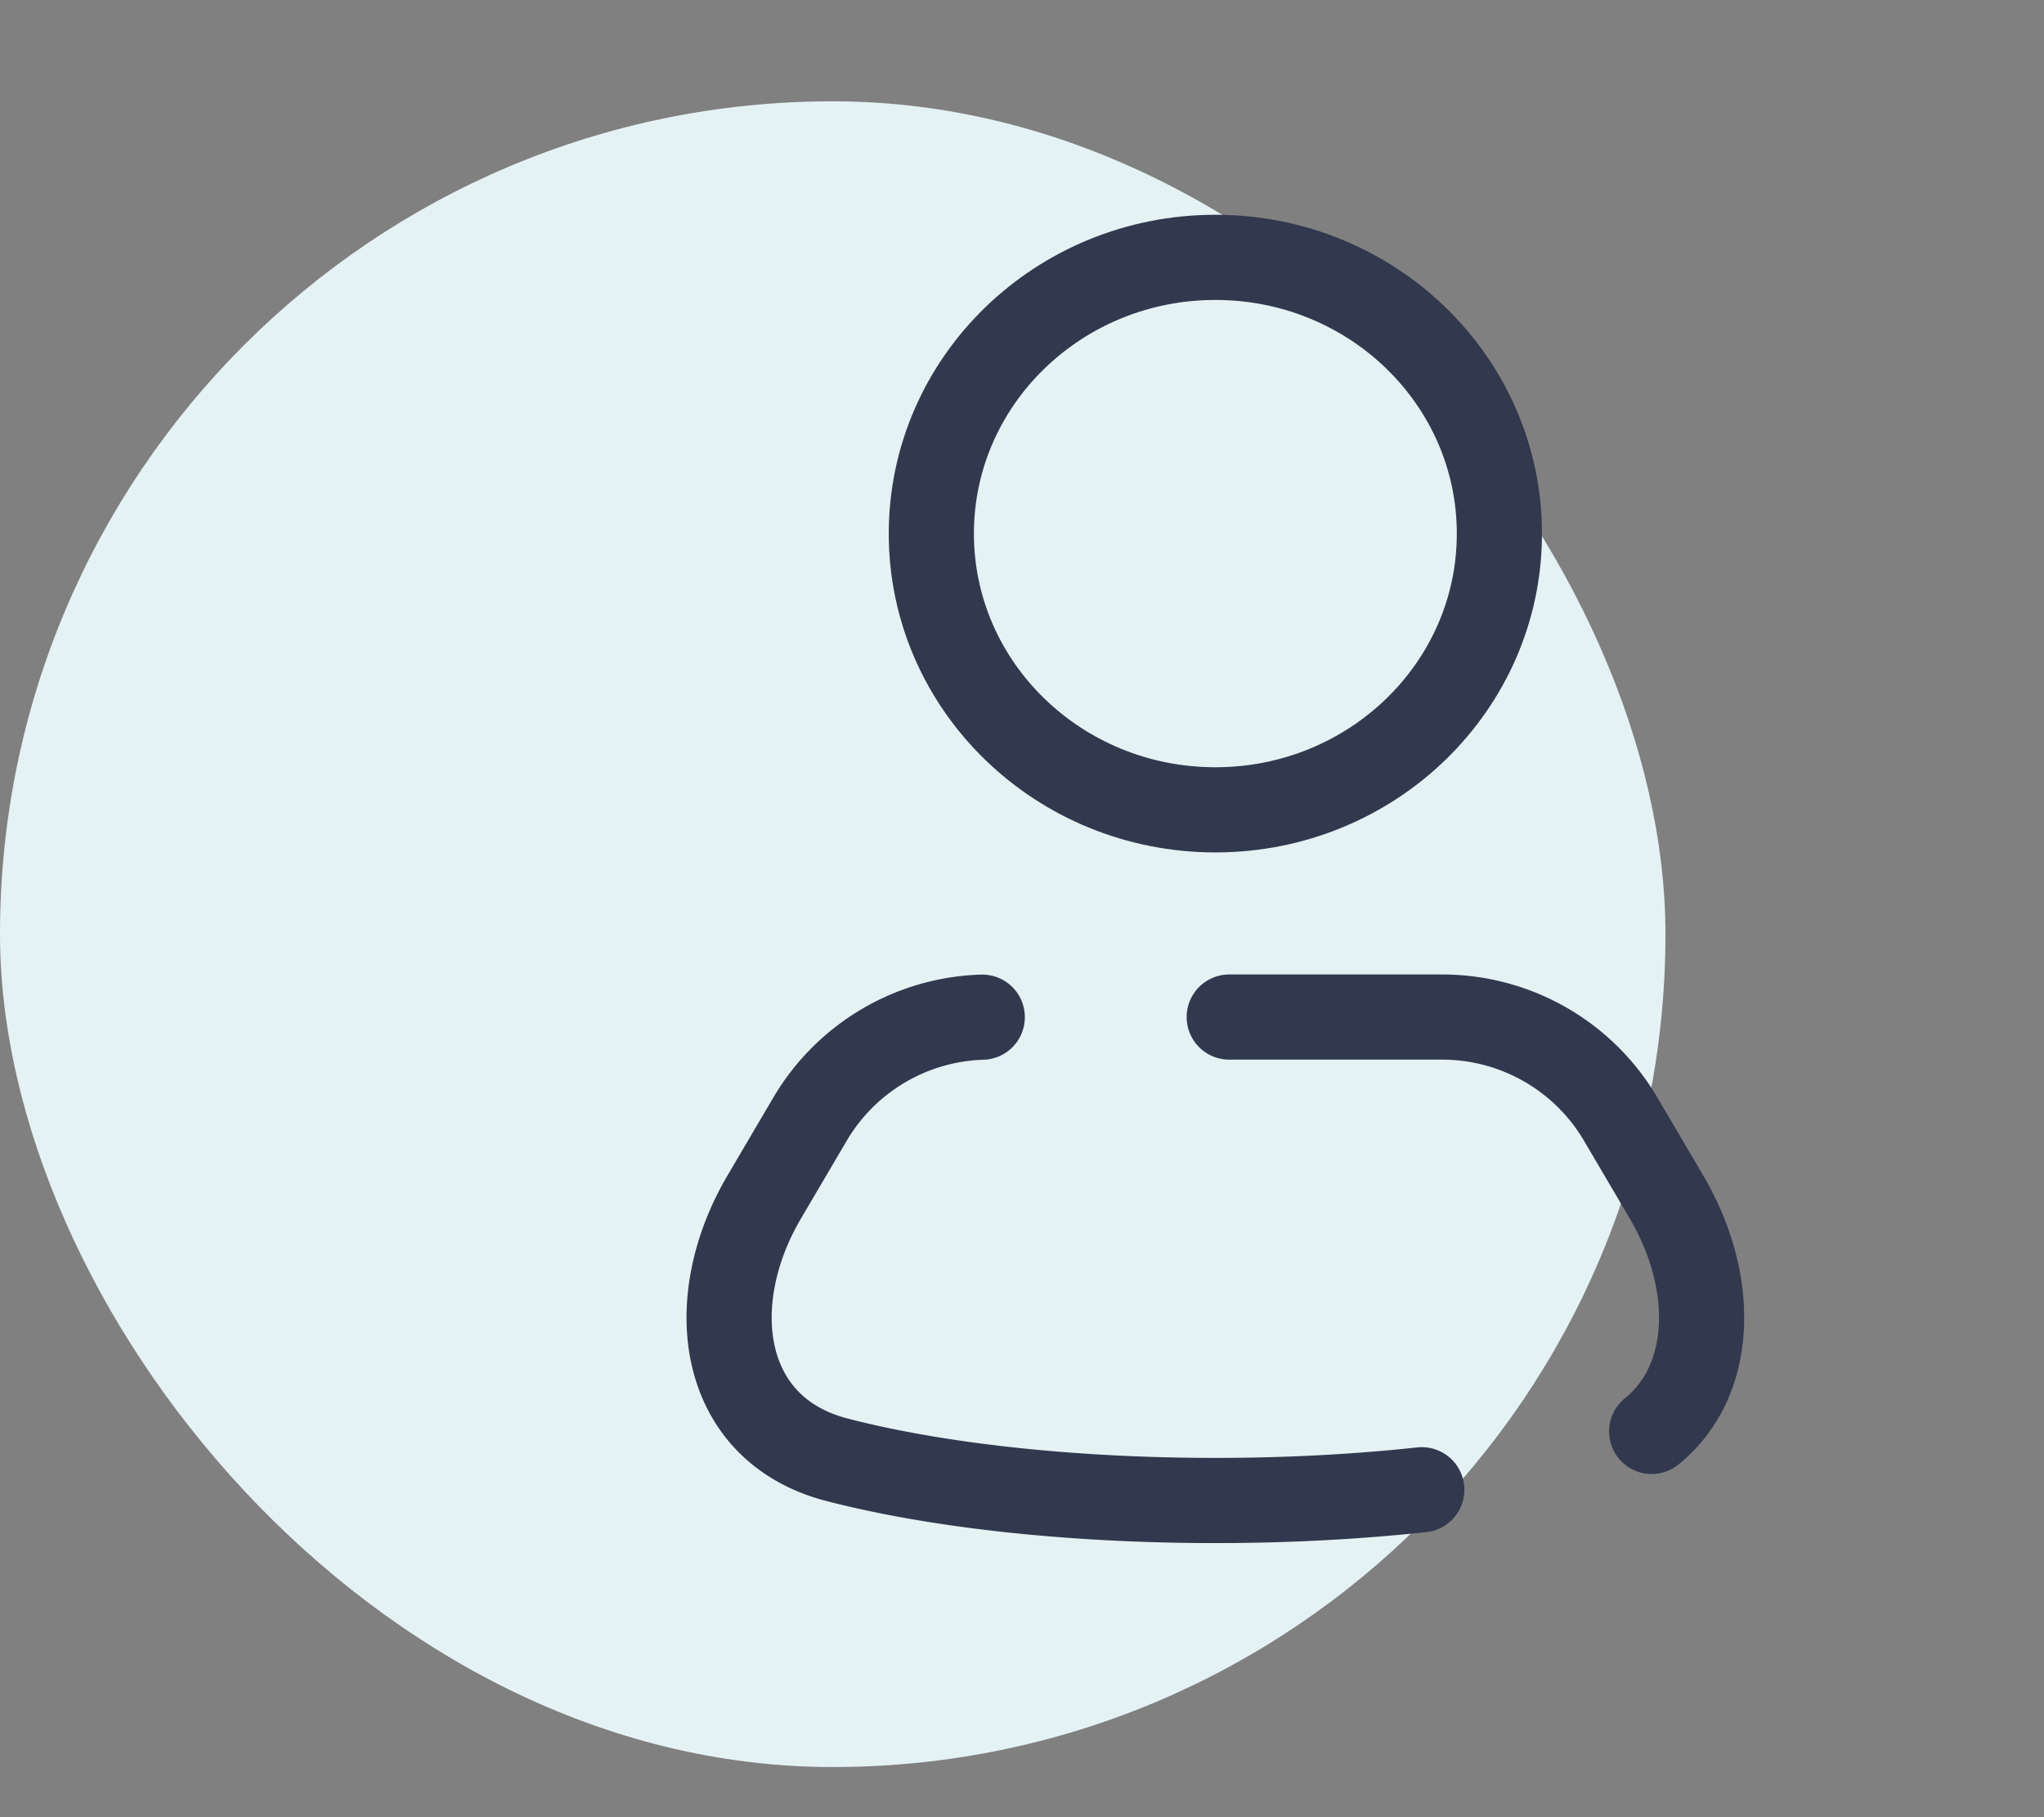
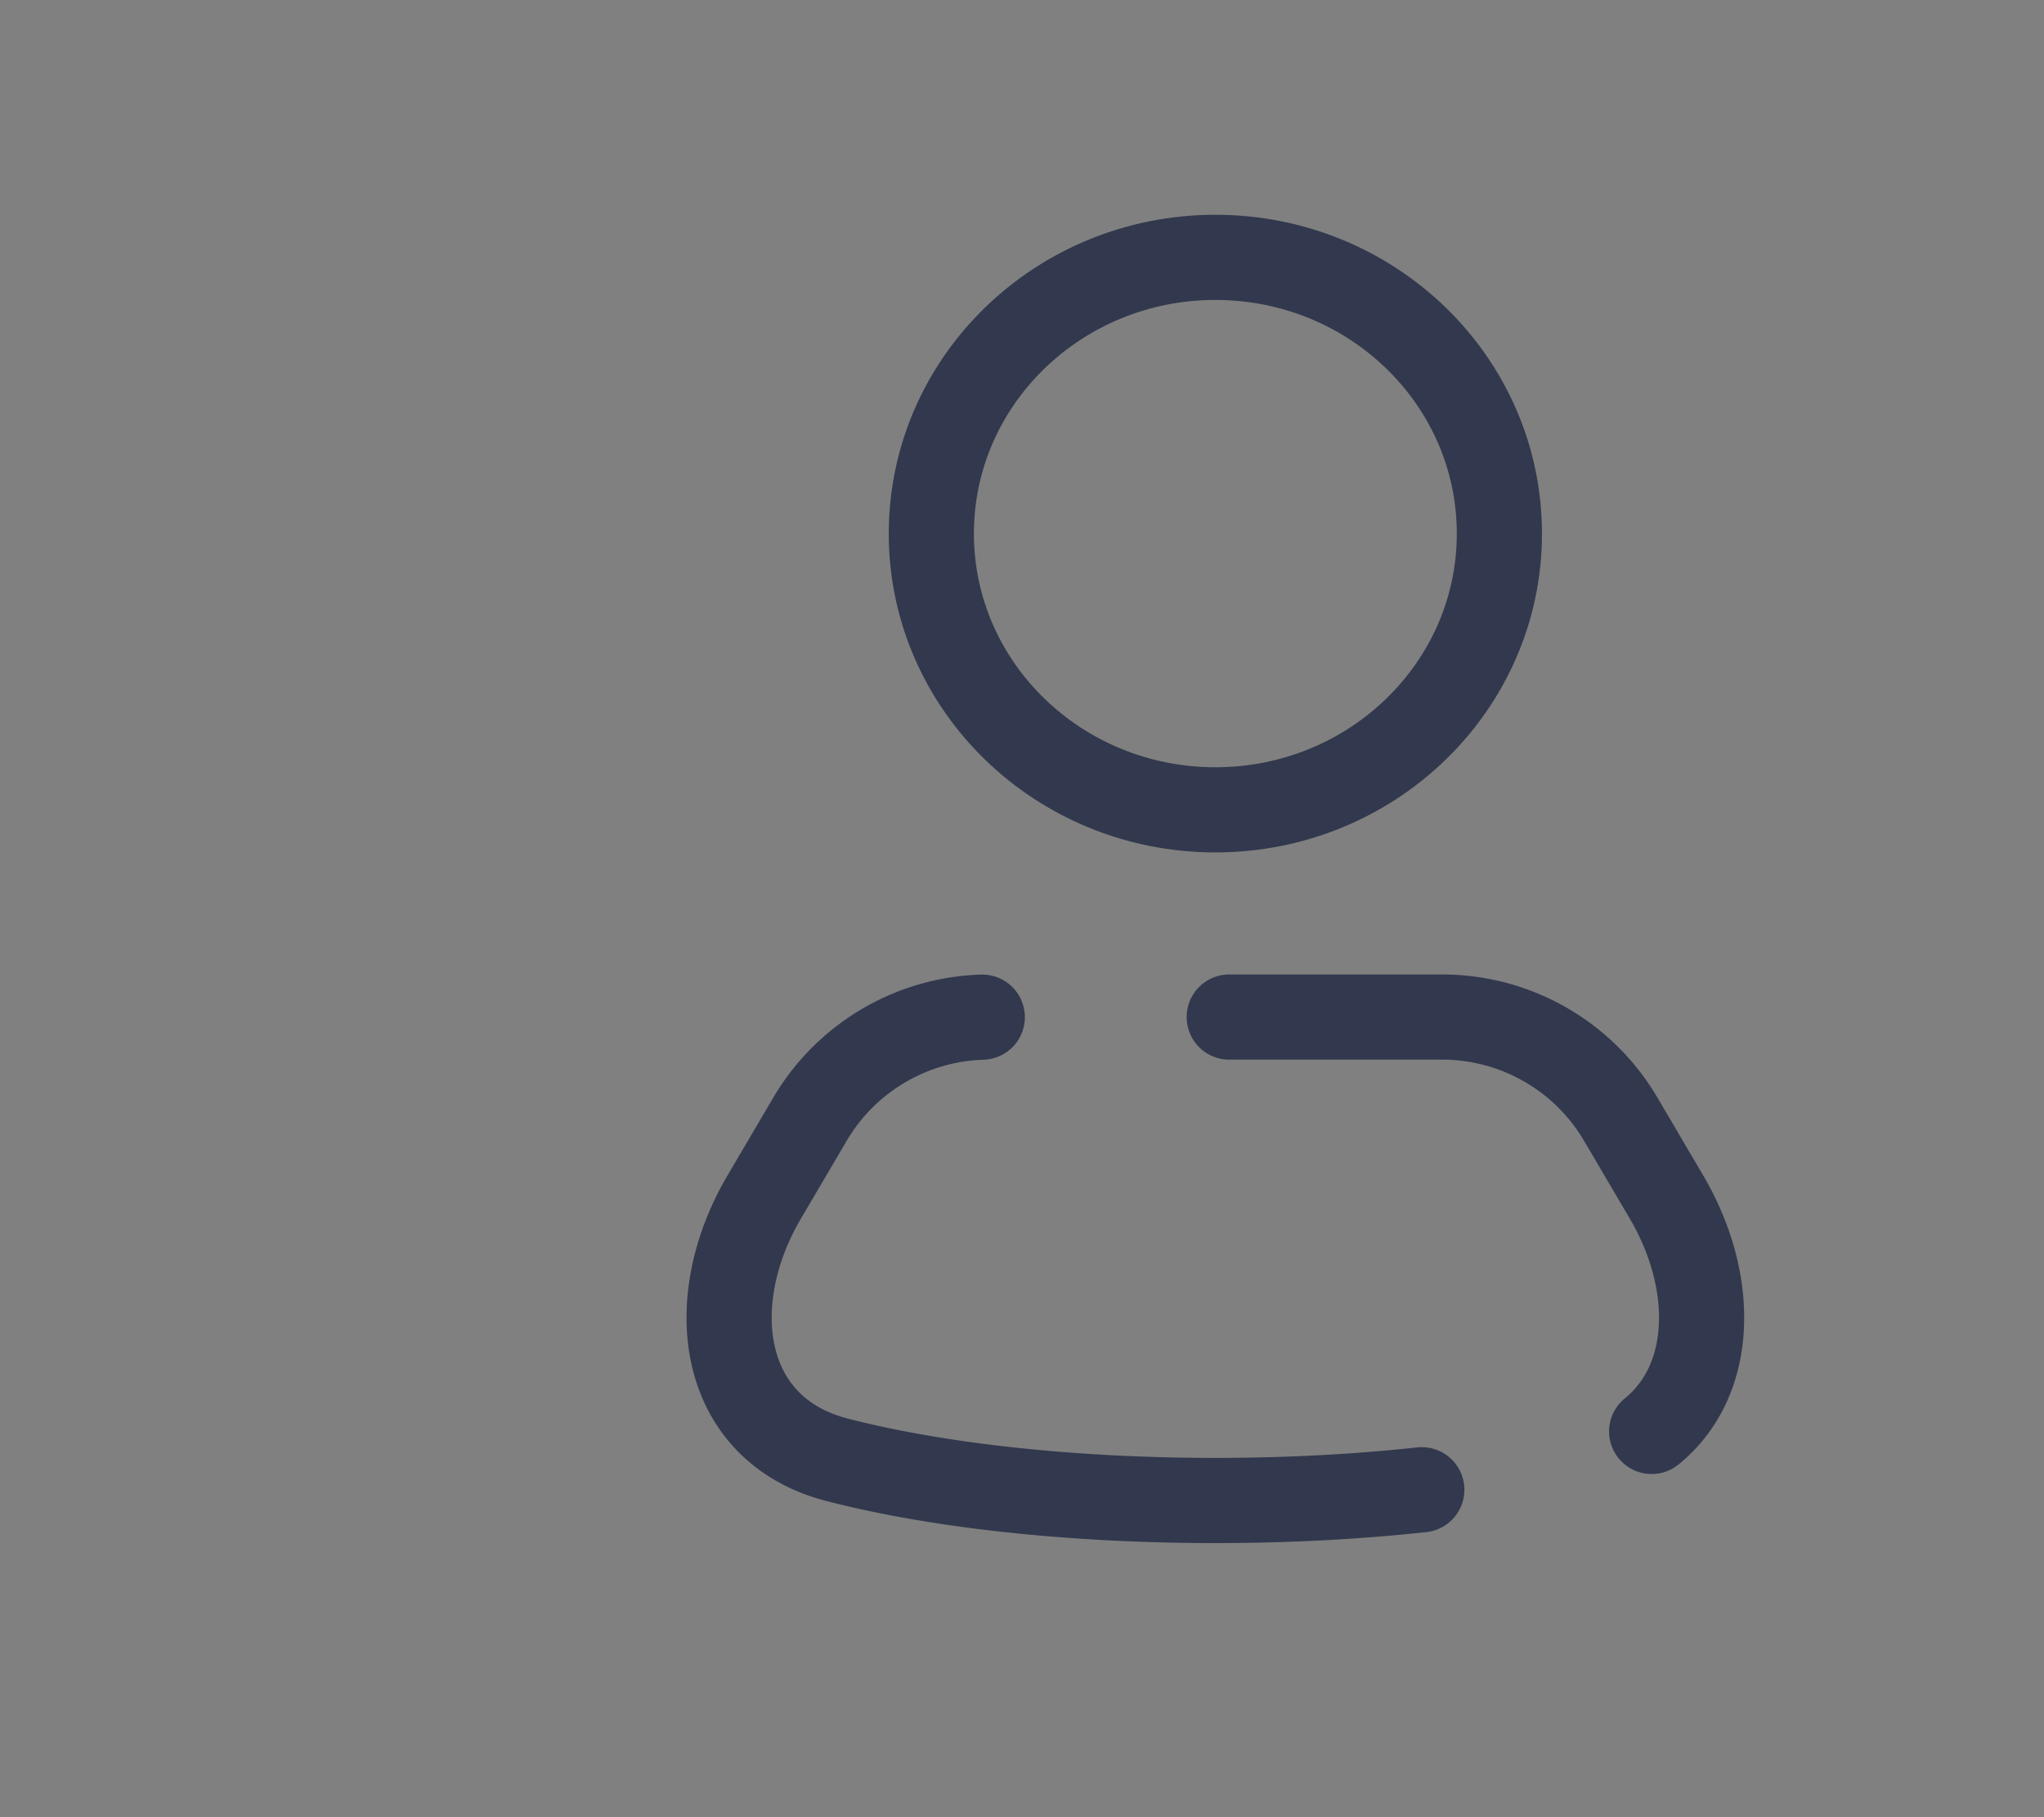
<svg xmlns="http://www.w3.org/2000/svg" width="36" height="32" fill="none">
  <rect width="100%" height="100%" fill="#808080" stroke="none" />
-   <rect y="1.784" width="29.333" height="29.333" rx="14.666" fill="#E5F2F4" />
  <path d="M26.408 9.397c0 2.686-2.24 4.864-5.002 4.864-2.763 0-5.003-2.178-5.003-4.864 0-2.687 2.24-4.865 5.003-4.865s5.002 2.178 5.002 4.865z" stroke="#32394E" stroke-width="1.5" />
  <path d="M21.65 17.91h3.75c1.293 0 2.49.684 3.145 1.799l.805 1.368c.873 1.484.856 3.224-.26 4.13M17.3 17.912a3.649 3.649 0 00-3.034 1.797l-.805 1.368c-1.088 1.848-.793 4.094 1.284 4.63 2.797.723 6.876.899 10.296.527" stroke="#32394E" stroke-width="1.5" stroke-linecap="round" />
</svg>